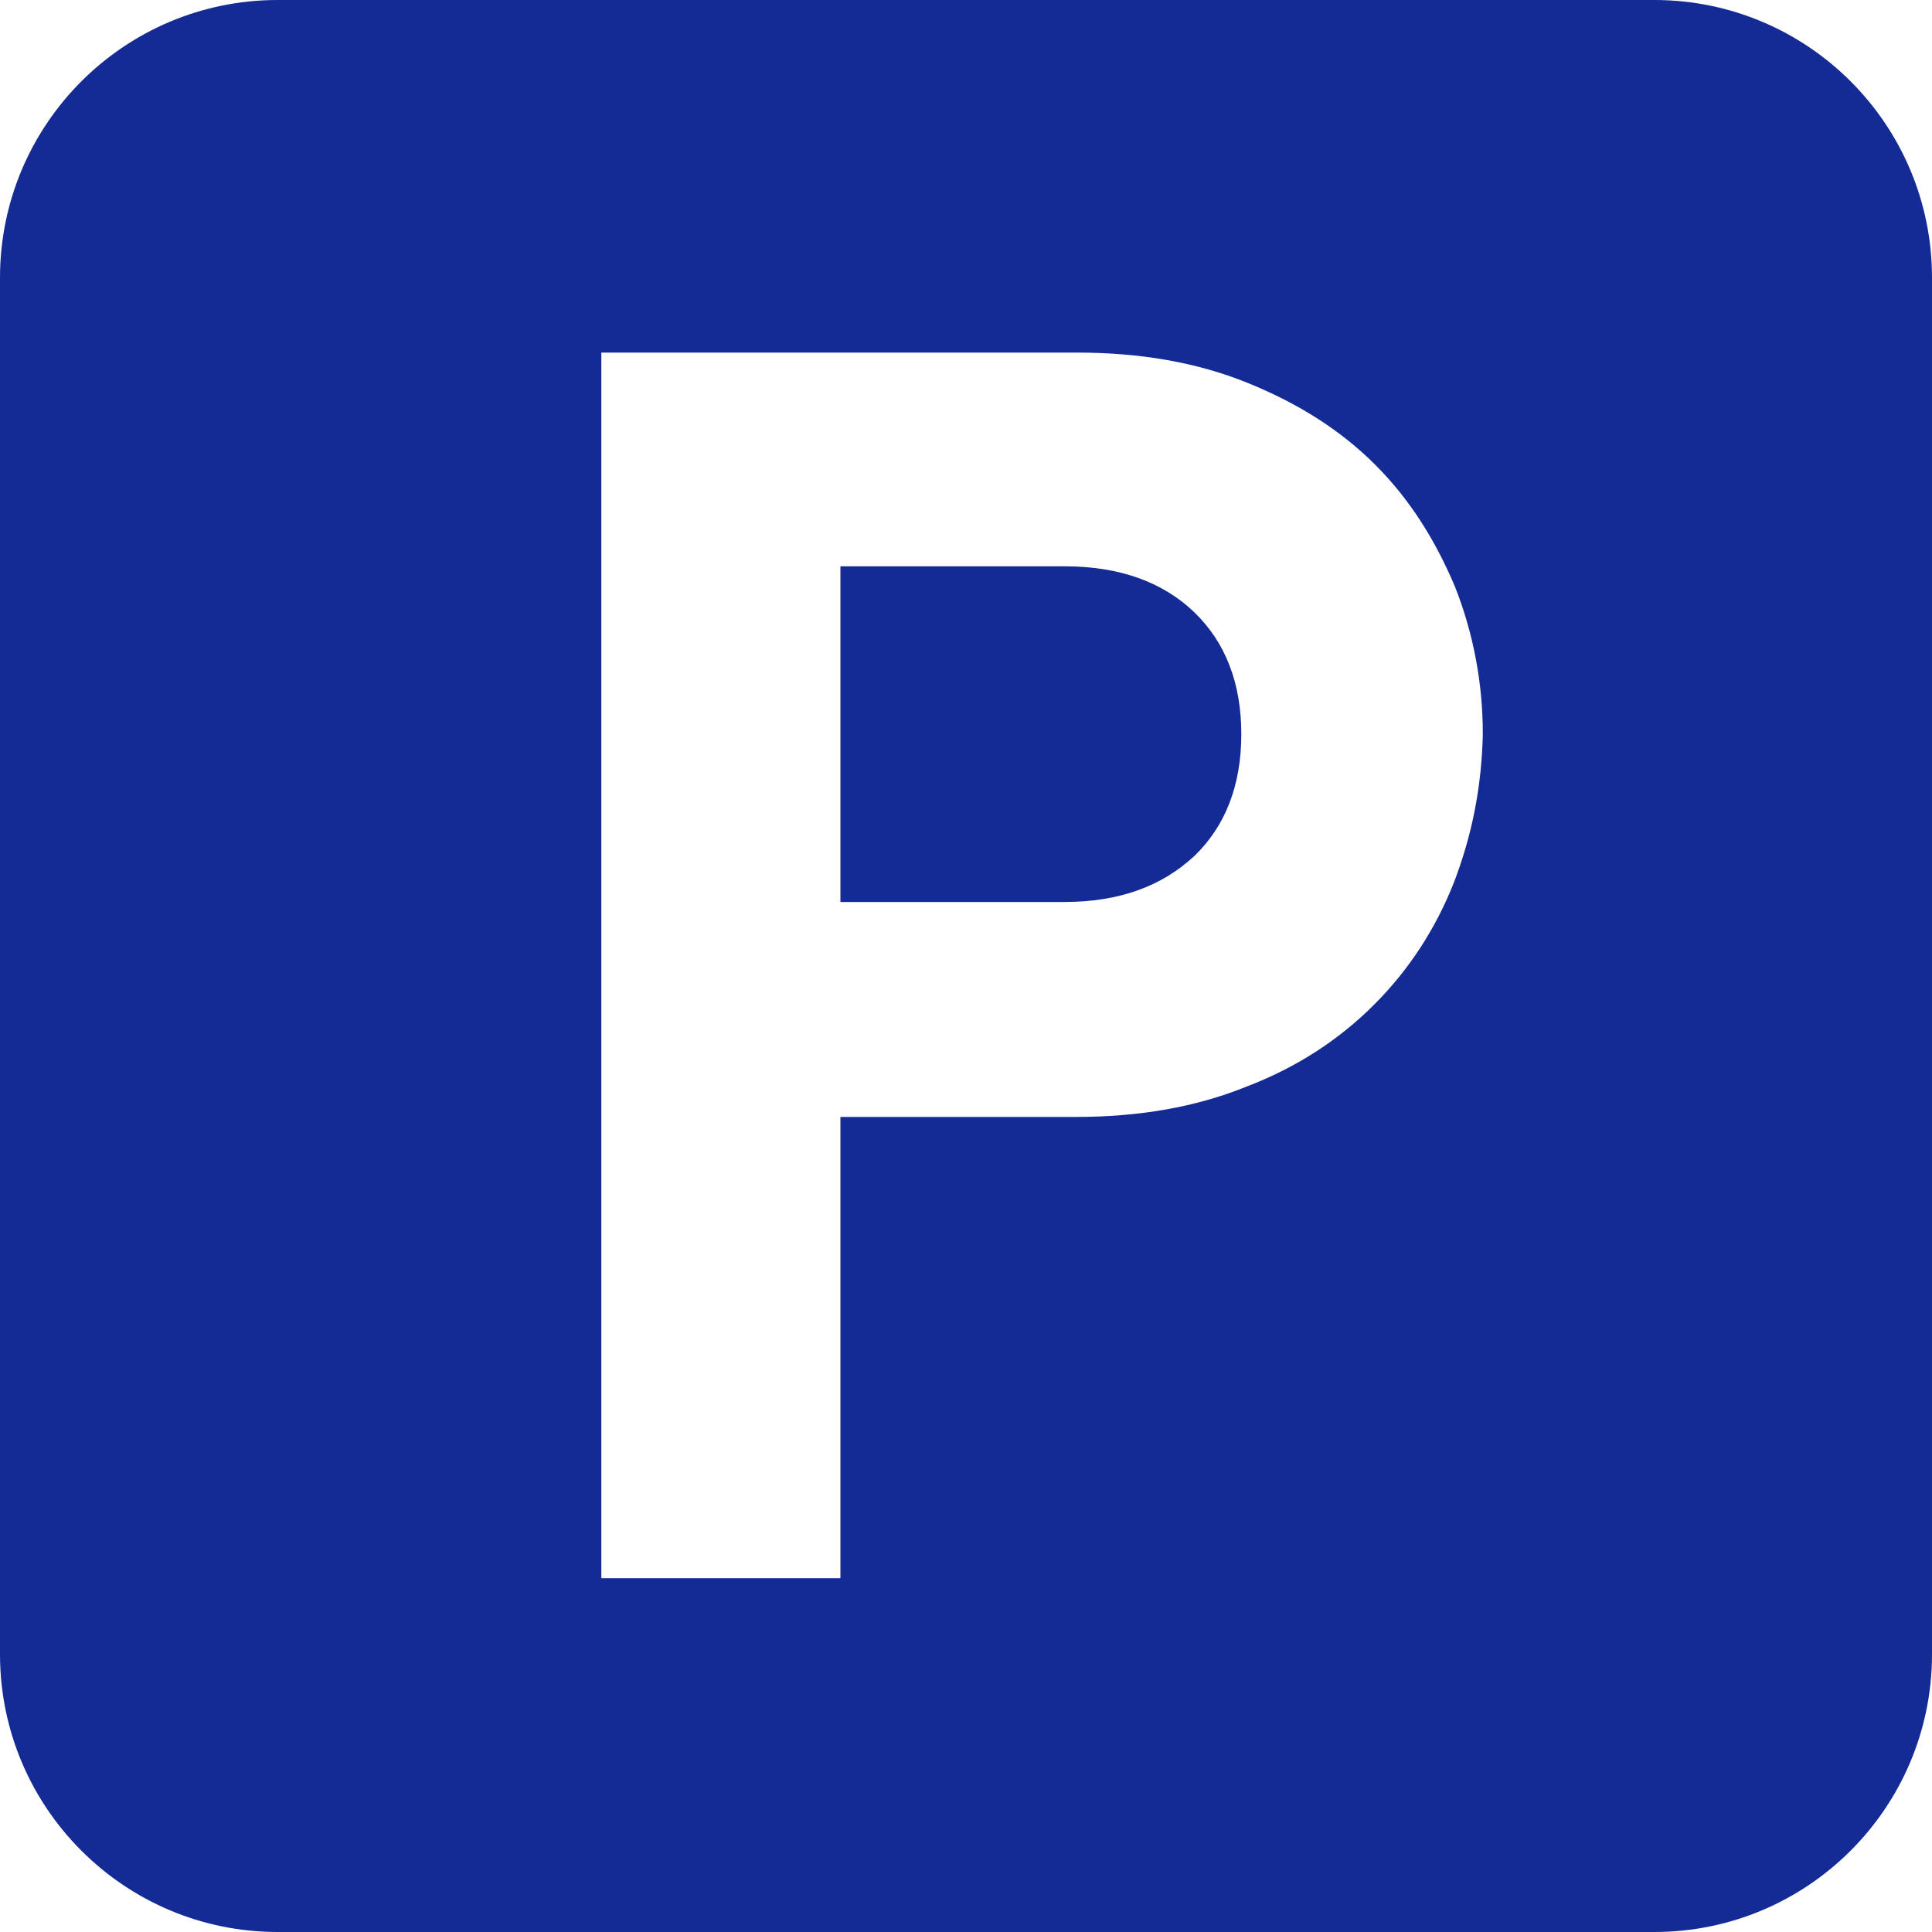
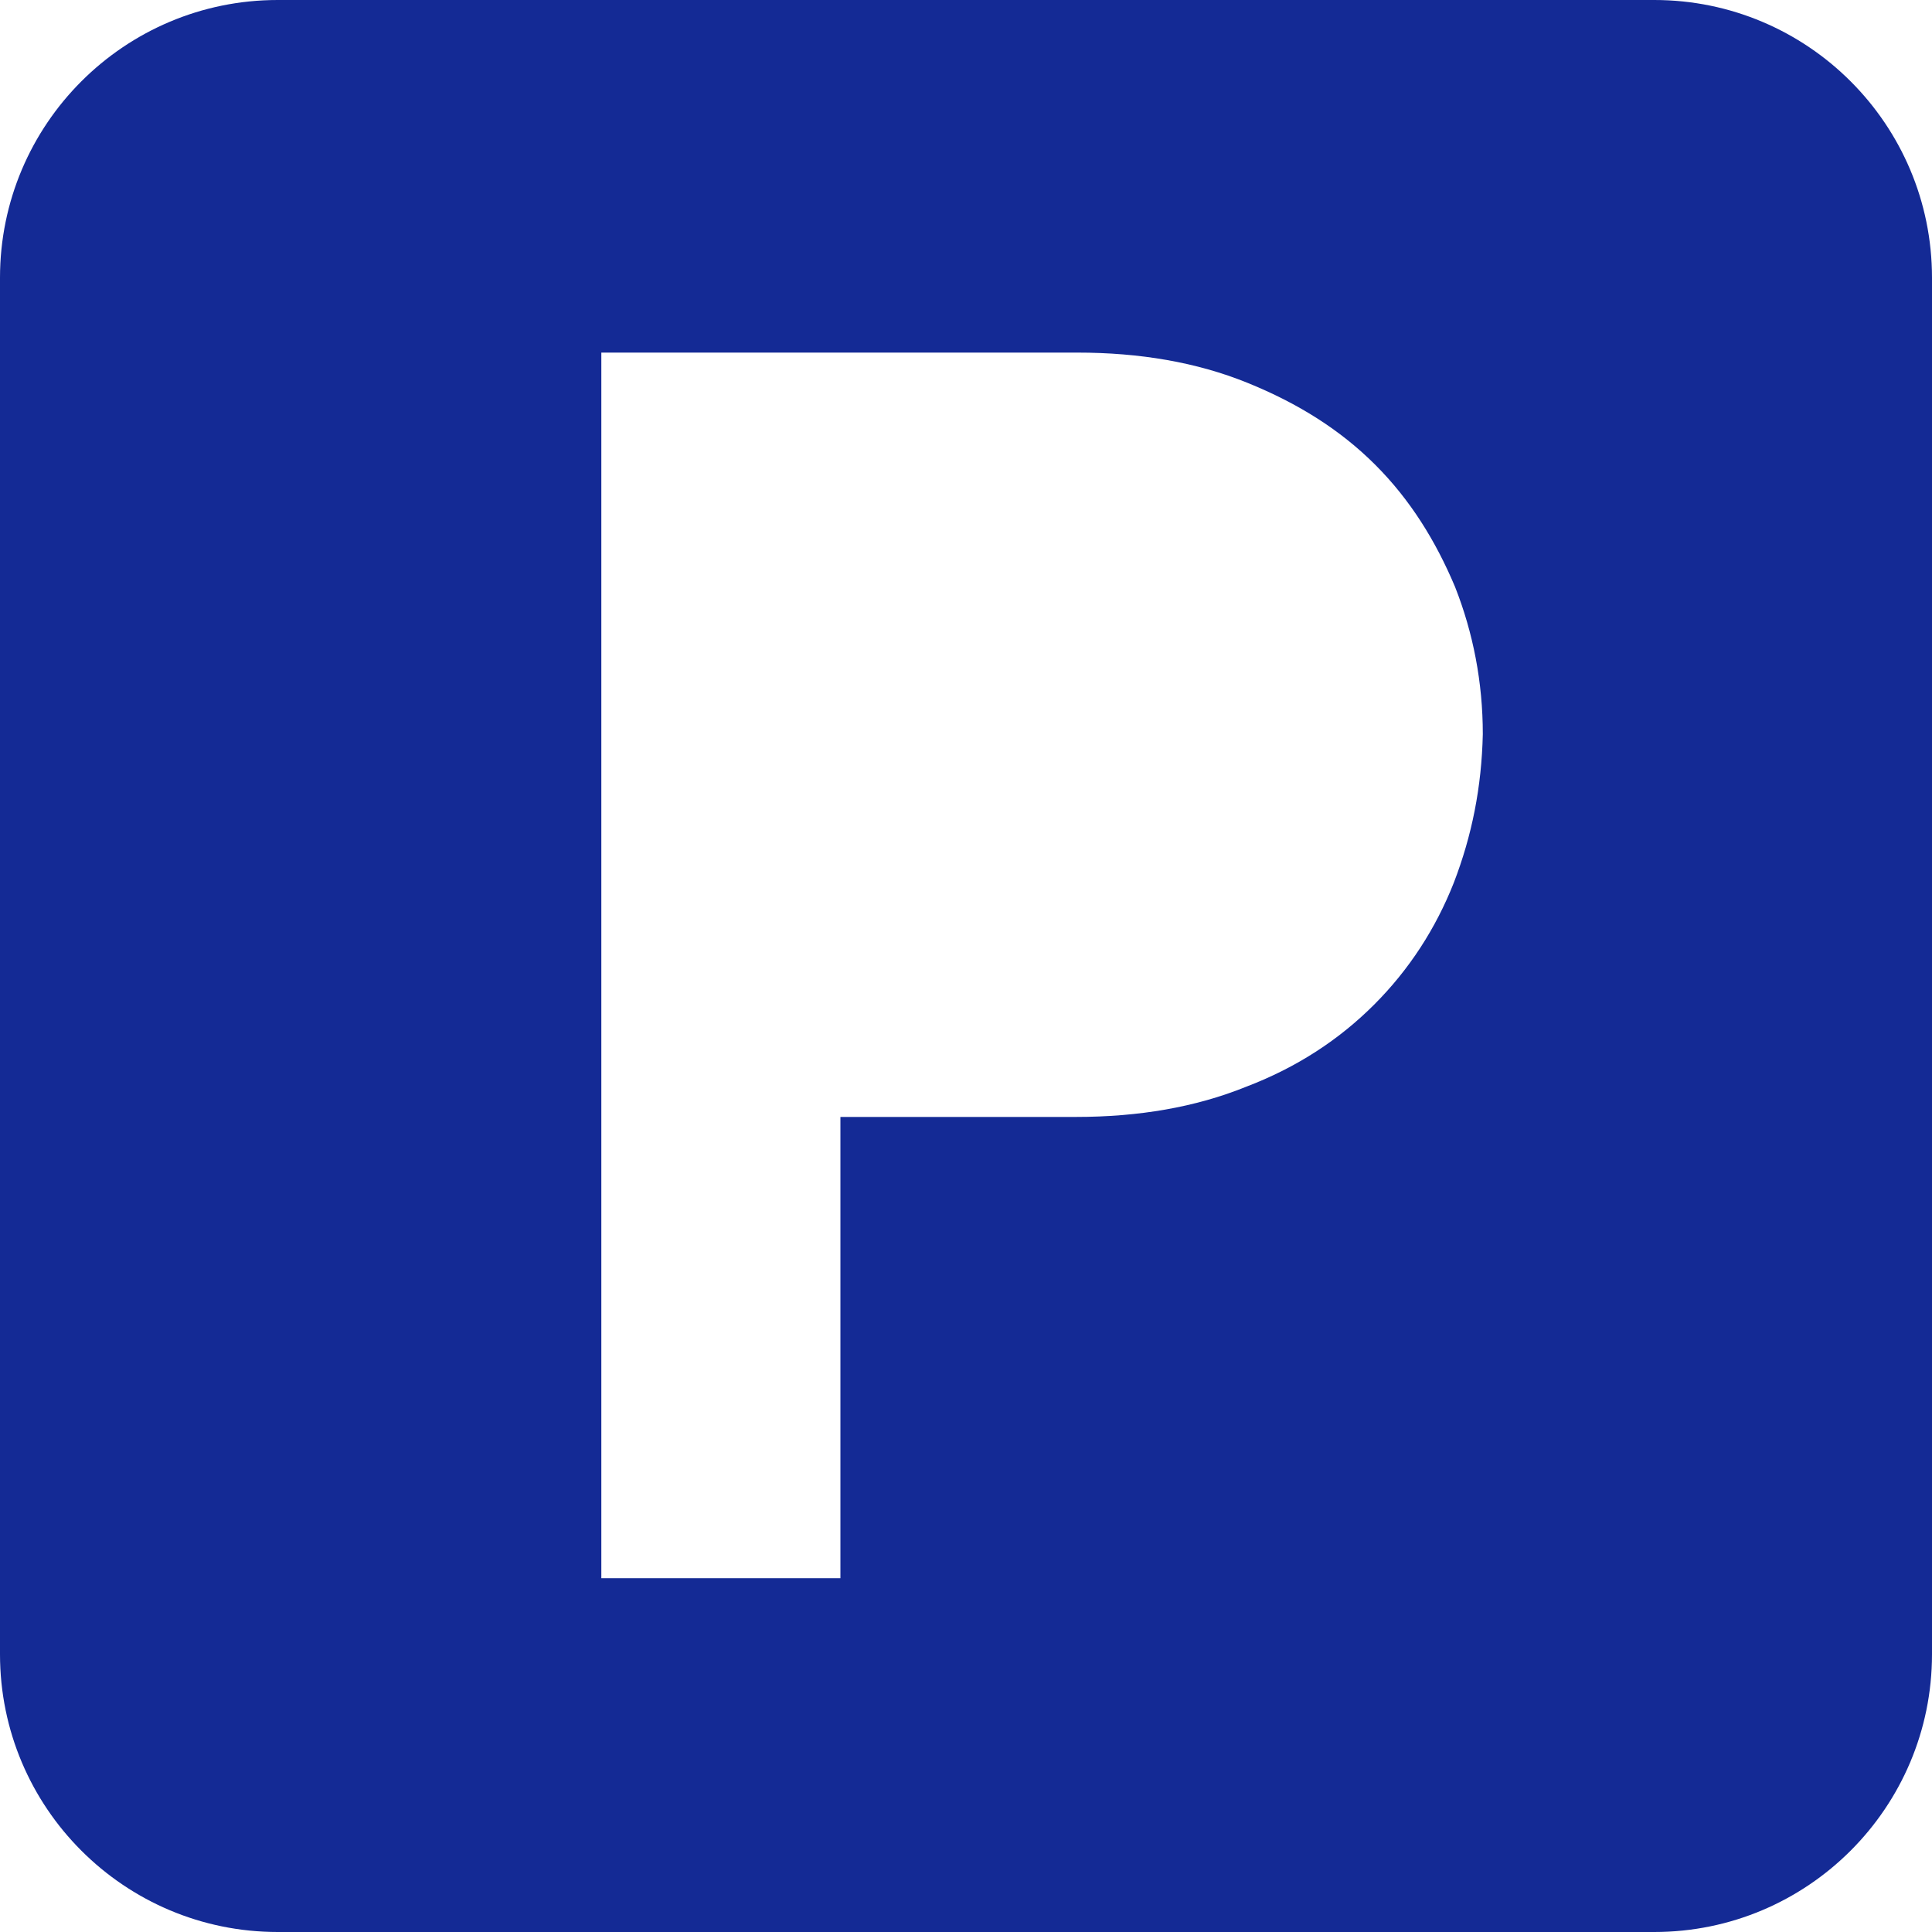
<svg xmlns="http://www.w3.org/2000/svg" version="1.1" id="_x32_" x="0px" y="0px" viewBox="0 0 160 160" style="enable-background:new 0 0 160 160;" xml:space="preserve">
  <style type="text/css">
	.st0{fill:#142A95;}
</style>
  <g>
-     <path class="st0" d="M88.2,46.9H69.6v27.8h18.5c4.6,0,8.1-1.3,10.8-3.8c2.6-2.5,3.9-5.9,3.9-10.1c0-4.2-1.3-7.6-3.9-10.1   C96.3,48.2,92.7,46.9,88.2,46.9z" />
    <path class="st0" d="M137,0H23C10.3,0,0,10.3,0,23V137c0,12.7,10.3,23,23,23H137c12.7,0,23-10.3,23-23V23C160,10.3,149.7,0,137,0z    M120.4,73.1c-1.5,3.8-3.7,7.2-6.6,10.1c-2.9,2.9-6.4,5.2-10.6,6.8c-4.2,1.7-8.9,2.5-14.1,2.5H69.6v38.2H49.8V29.2h39.4   c5.2,0,9.9,0.8,14.1,2.5c4.2,1.7,7.7,3.9,10.6,6.8c2.9,2.9,5,6.3,6.6,10.1c1.5,3.8,2.3,7.9,2.3,12.2   C122.7,65.2,121.9,69.2,120.4,73.1z" />
  </g>
</svg>